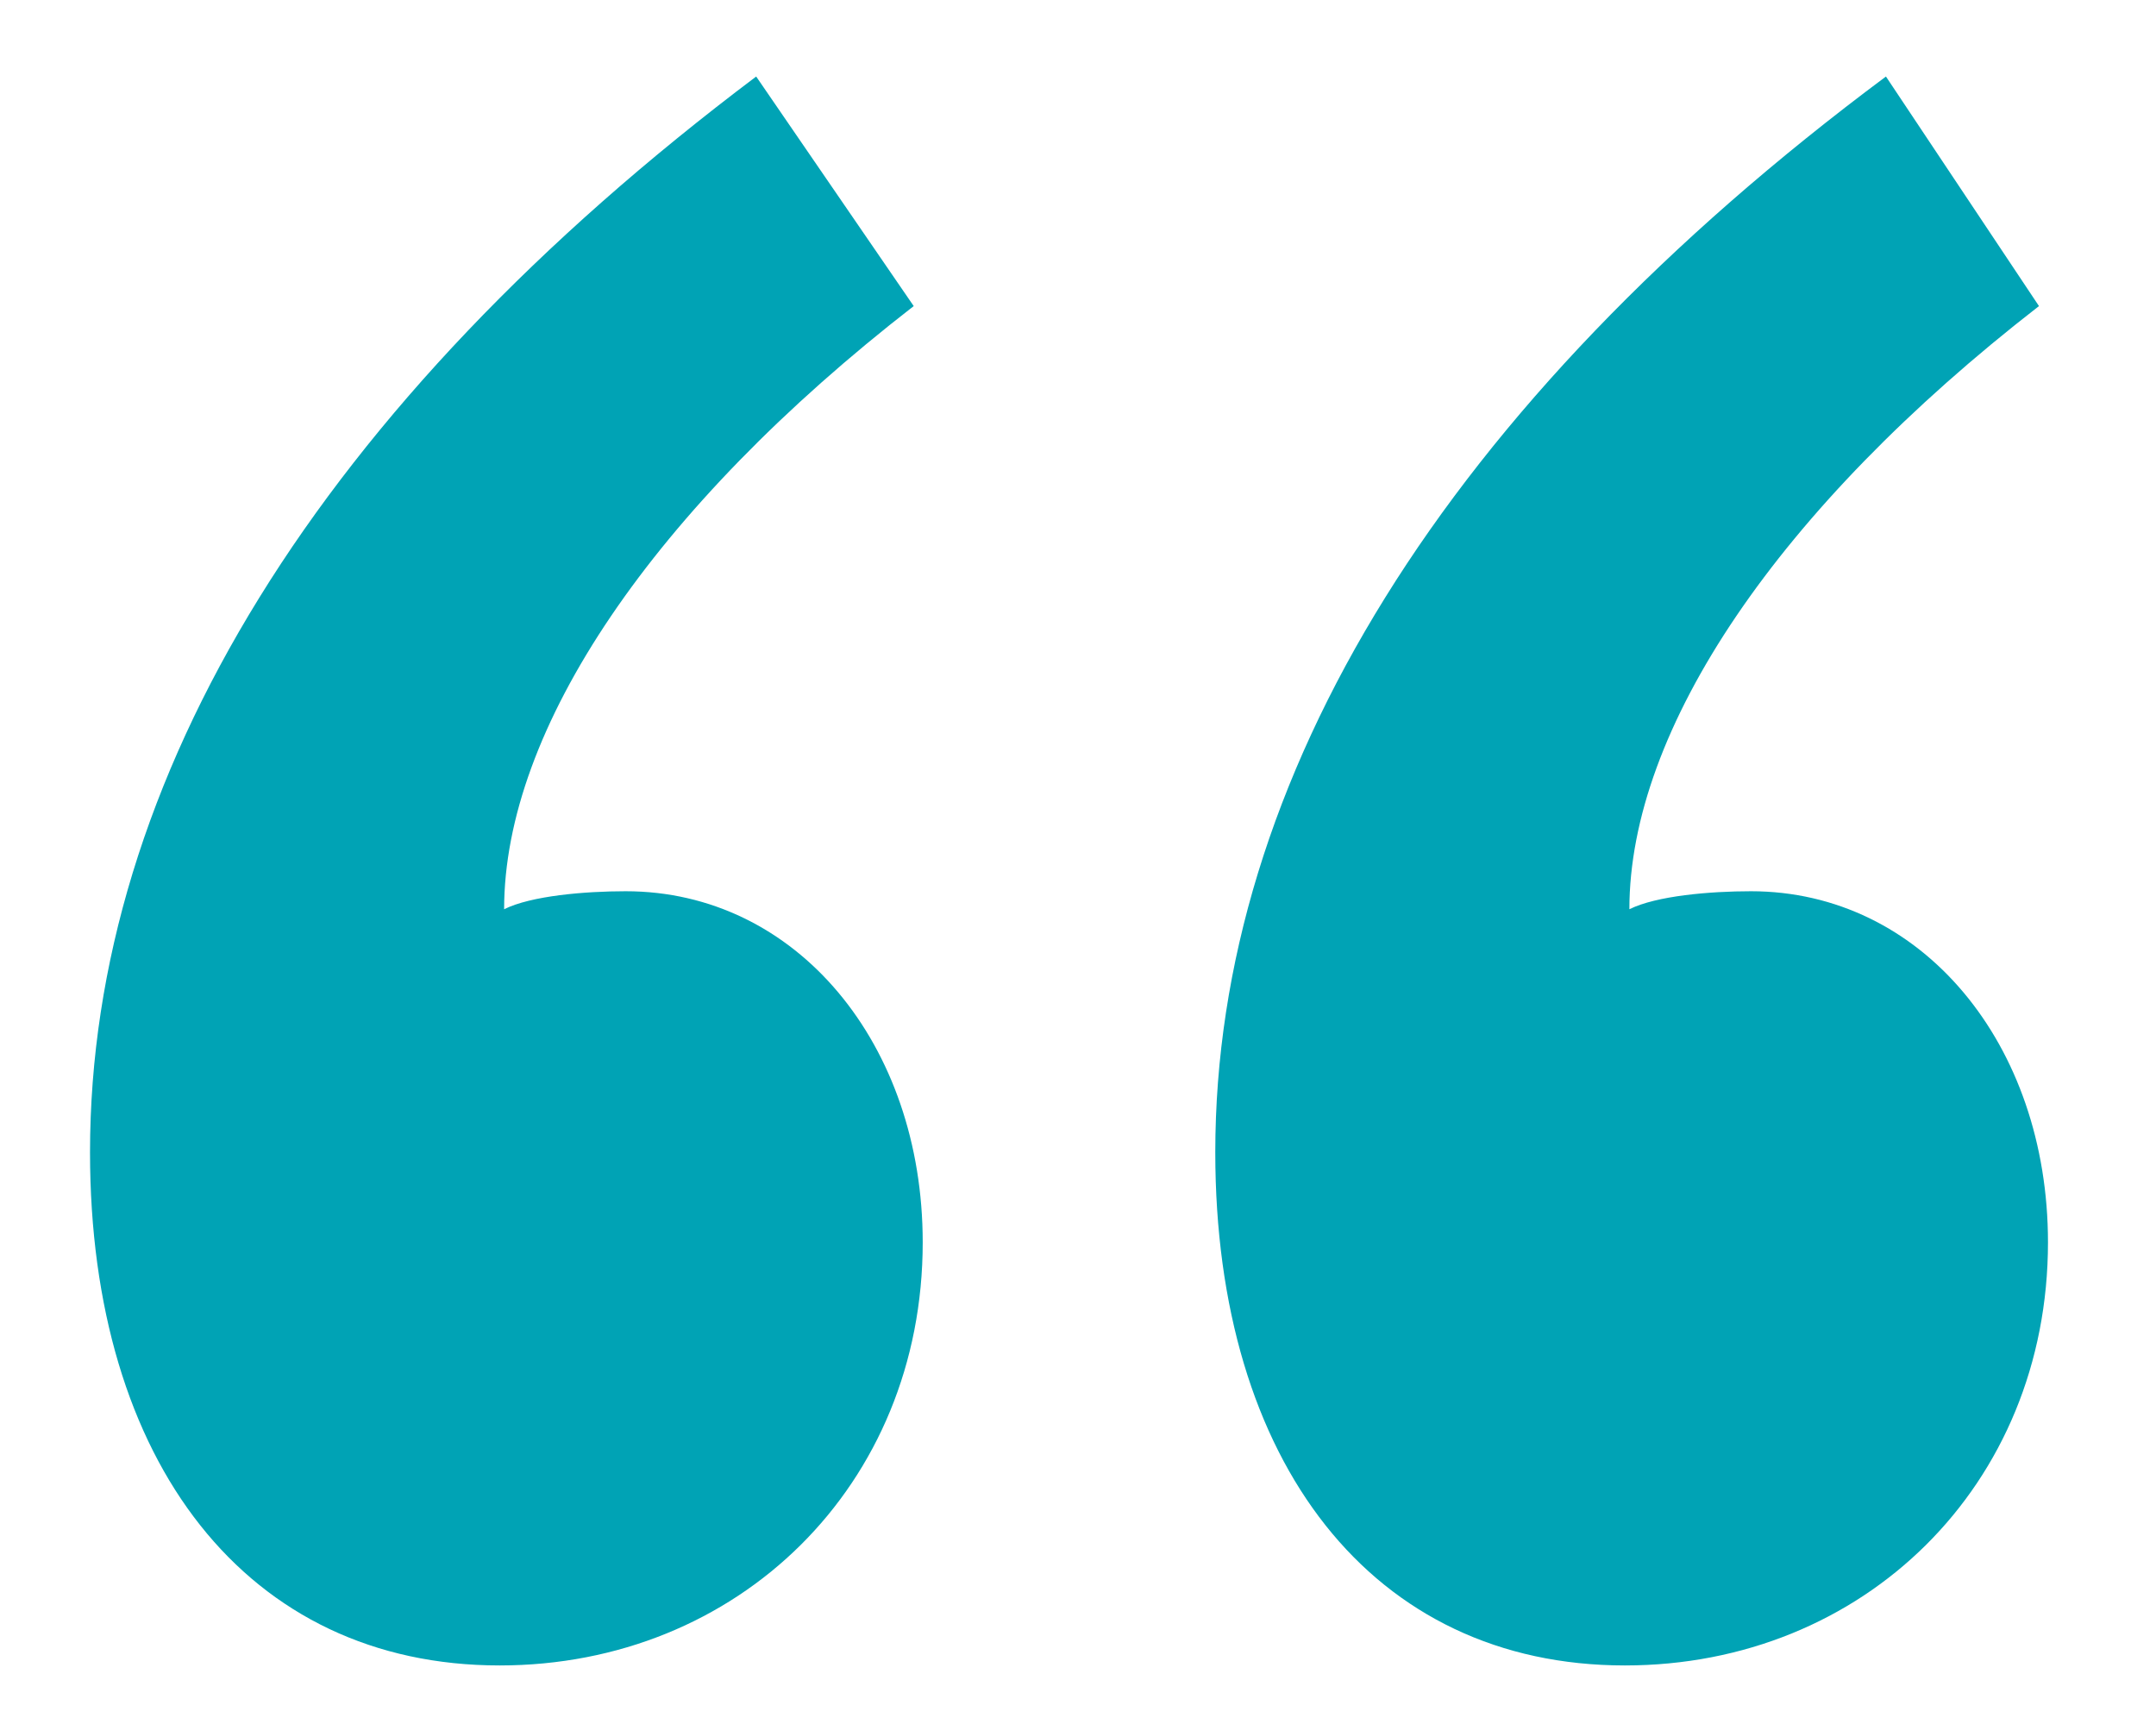
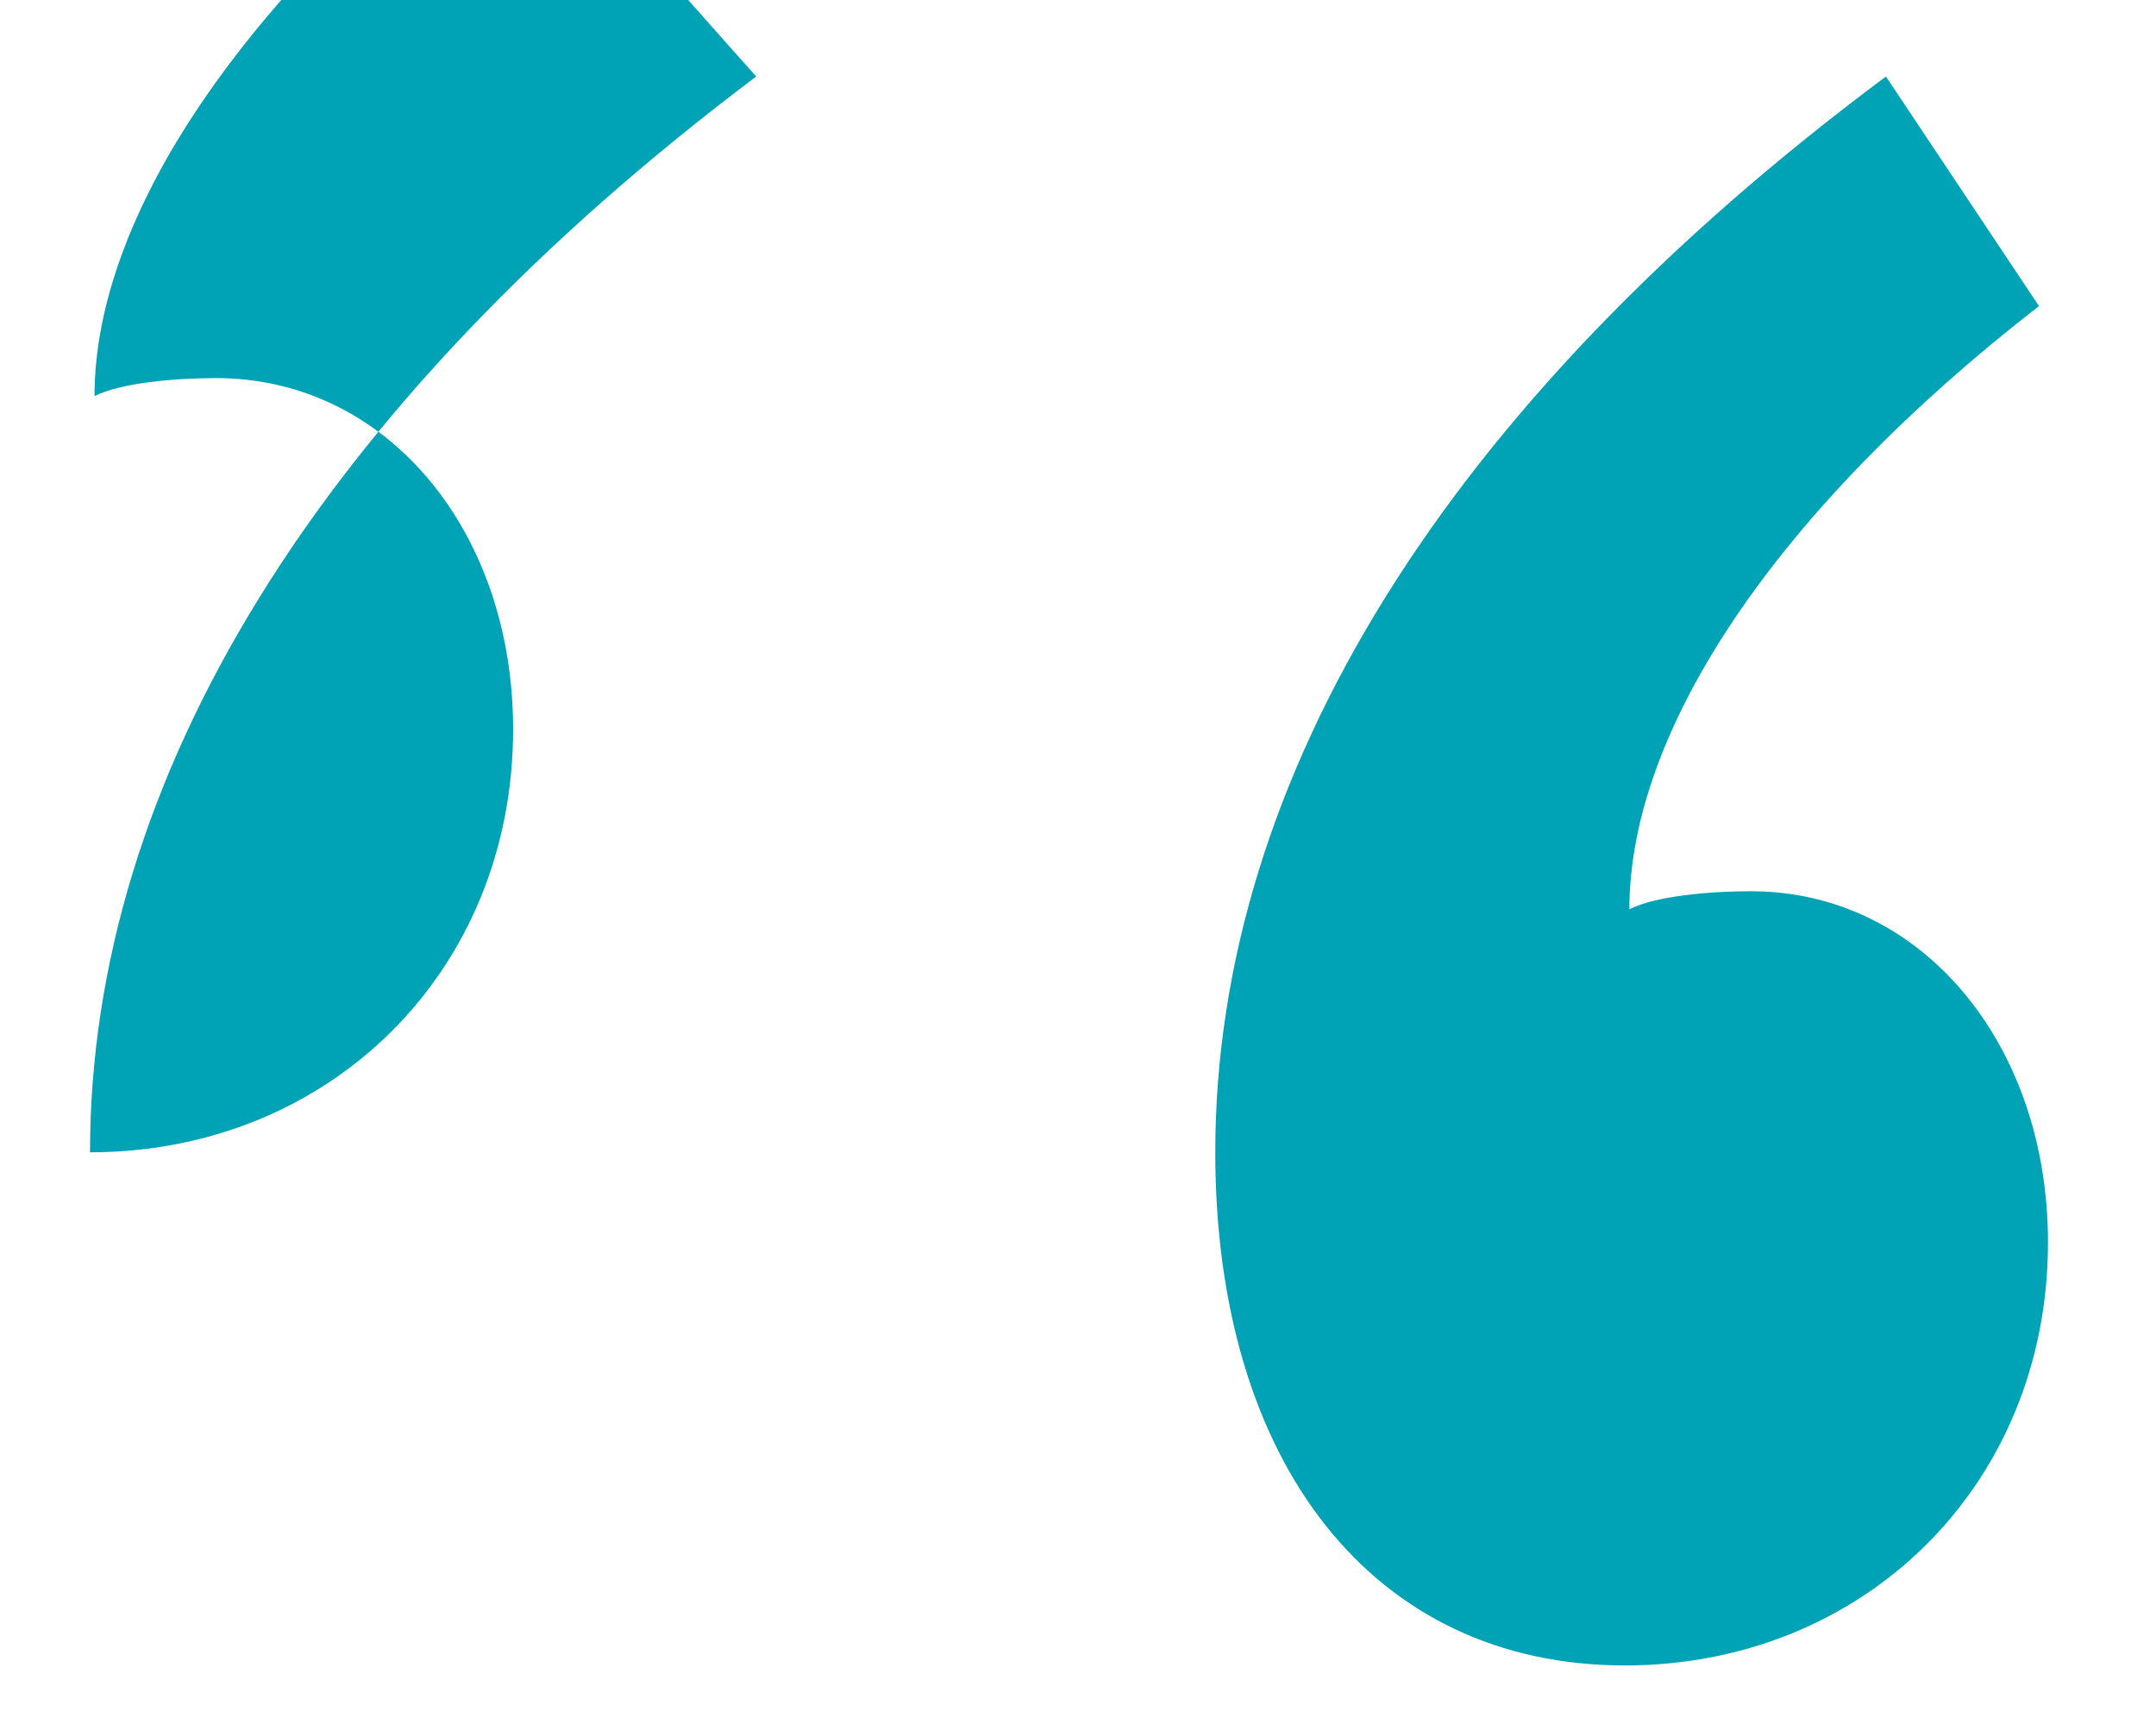
<svg xmlns="http://www.w3.org/2000/svg" version="1.1" id="Layer_1" x="0px" y="0px" viewBox="0 0 47.9 38.3" style="enable-background:new 0 0 47.9 38.3;" xml:space="preserve">
  <style type="text/css">
	.st0{fill:#00A3B5;}
</style>
-   <path class="st0" d="M41.9,1.7C32.1,9,27,17.3,27,25.6c0,6.9,3.5,11.4,9.1,11.4c5.3,0,9.4-4,9.4-9.4c0-4.4-2.8-7.8-6.6-7.8  c-0.9,0-2.1,0.1-2.7,0.4c0-4,3.3-8.9,9.1-13.4L41.9,1.7z M16.8,1.7C7.1,9,2,17.3,2,25.6C2,32.5,5.5,37,11.1,37c5.3,0,9.4-4,9.4-9.4  c0-4.4-2.8-7.8-6.6-7.8c-0.9,0-2.1,0.1-2.7,0.4c0-4,3.3-8.9,9.1-13.4L16.8,1.7z" />
+   <path class="st0" d="M41.9,1.7C32.1,9,27,17.3,27,25.6c0,6.9,3.5,11.4,9.1,11.4c5.3,0,9.4-4,9.4-9.4c0-4.4-2.8-7.8-6.6-7.8  c-0.9,0-2.1,0.1-2.7,0.4c0-4,3.3-8.9,9.1-13.4L41.9,1.7z M16.8,1.7C7.1,9,2,17.3,2,25.6c5.3,0,9.4-4,9.4-9.4  c0-4.4-2.8-7.8-6.6-7.8c-0.9,0-2.1,0.1-2.7,0.4c0-4,3.3-8.9,9.1-13.4L16.8,1.7z" />
</svg>